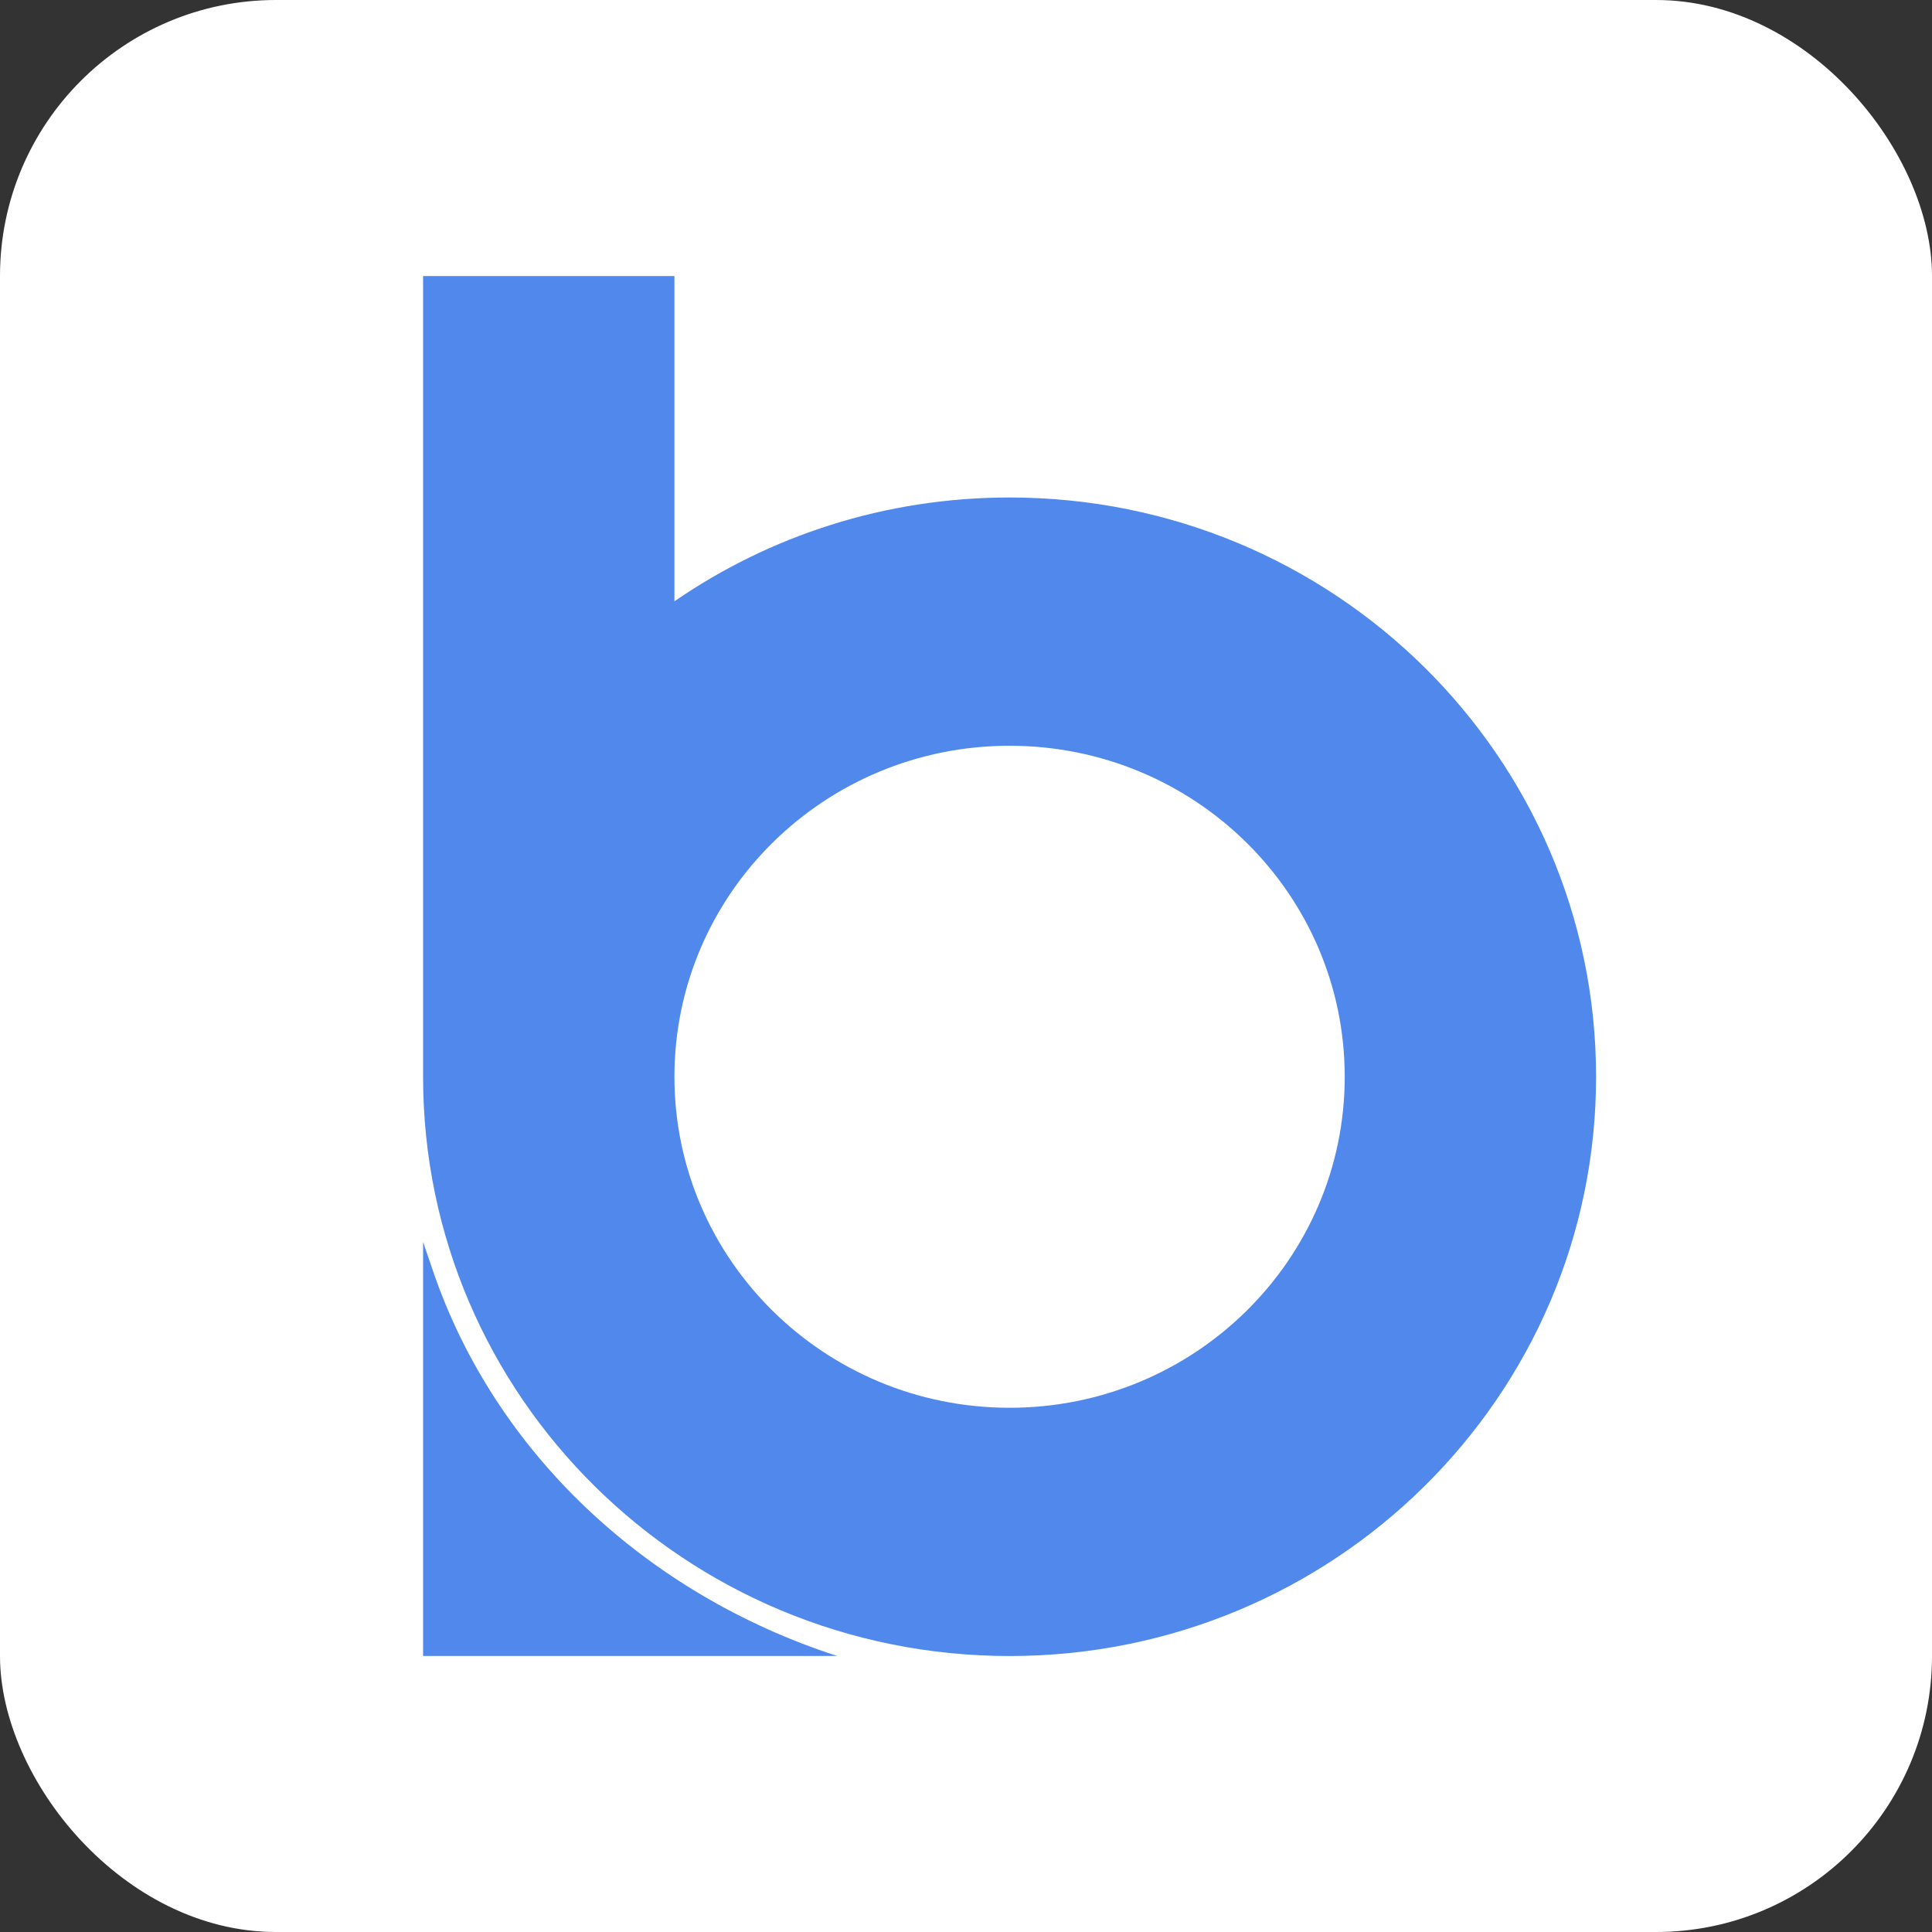
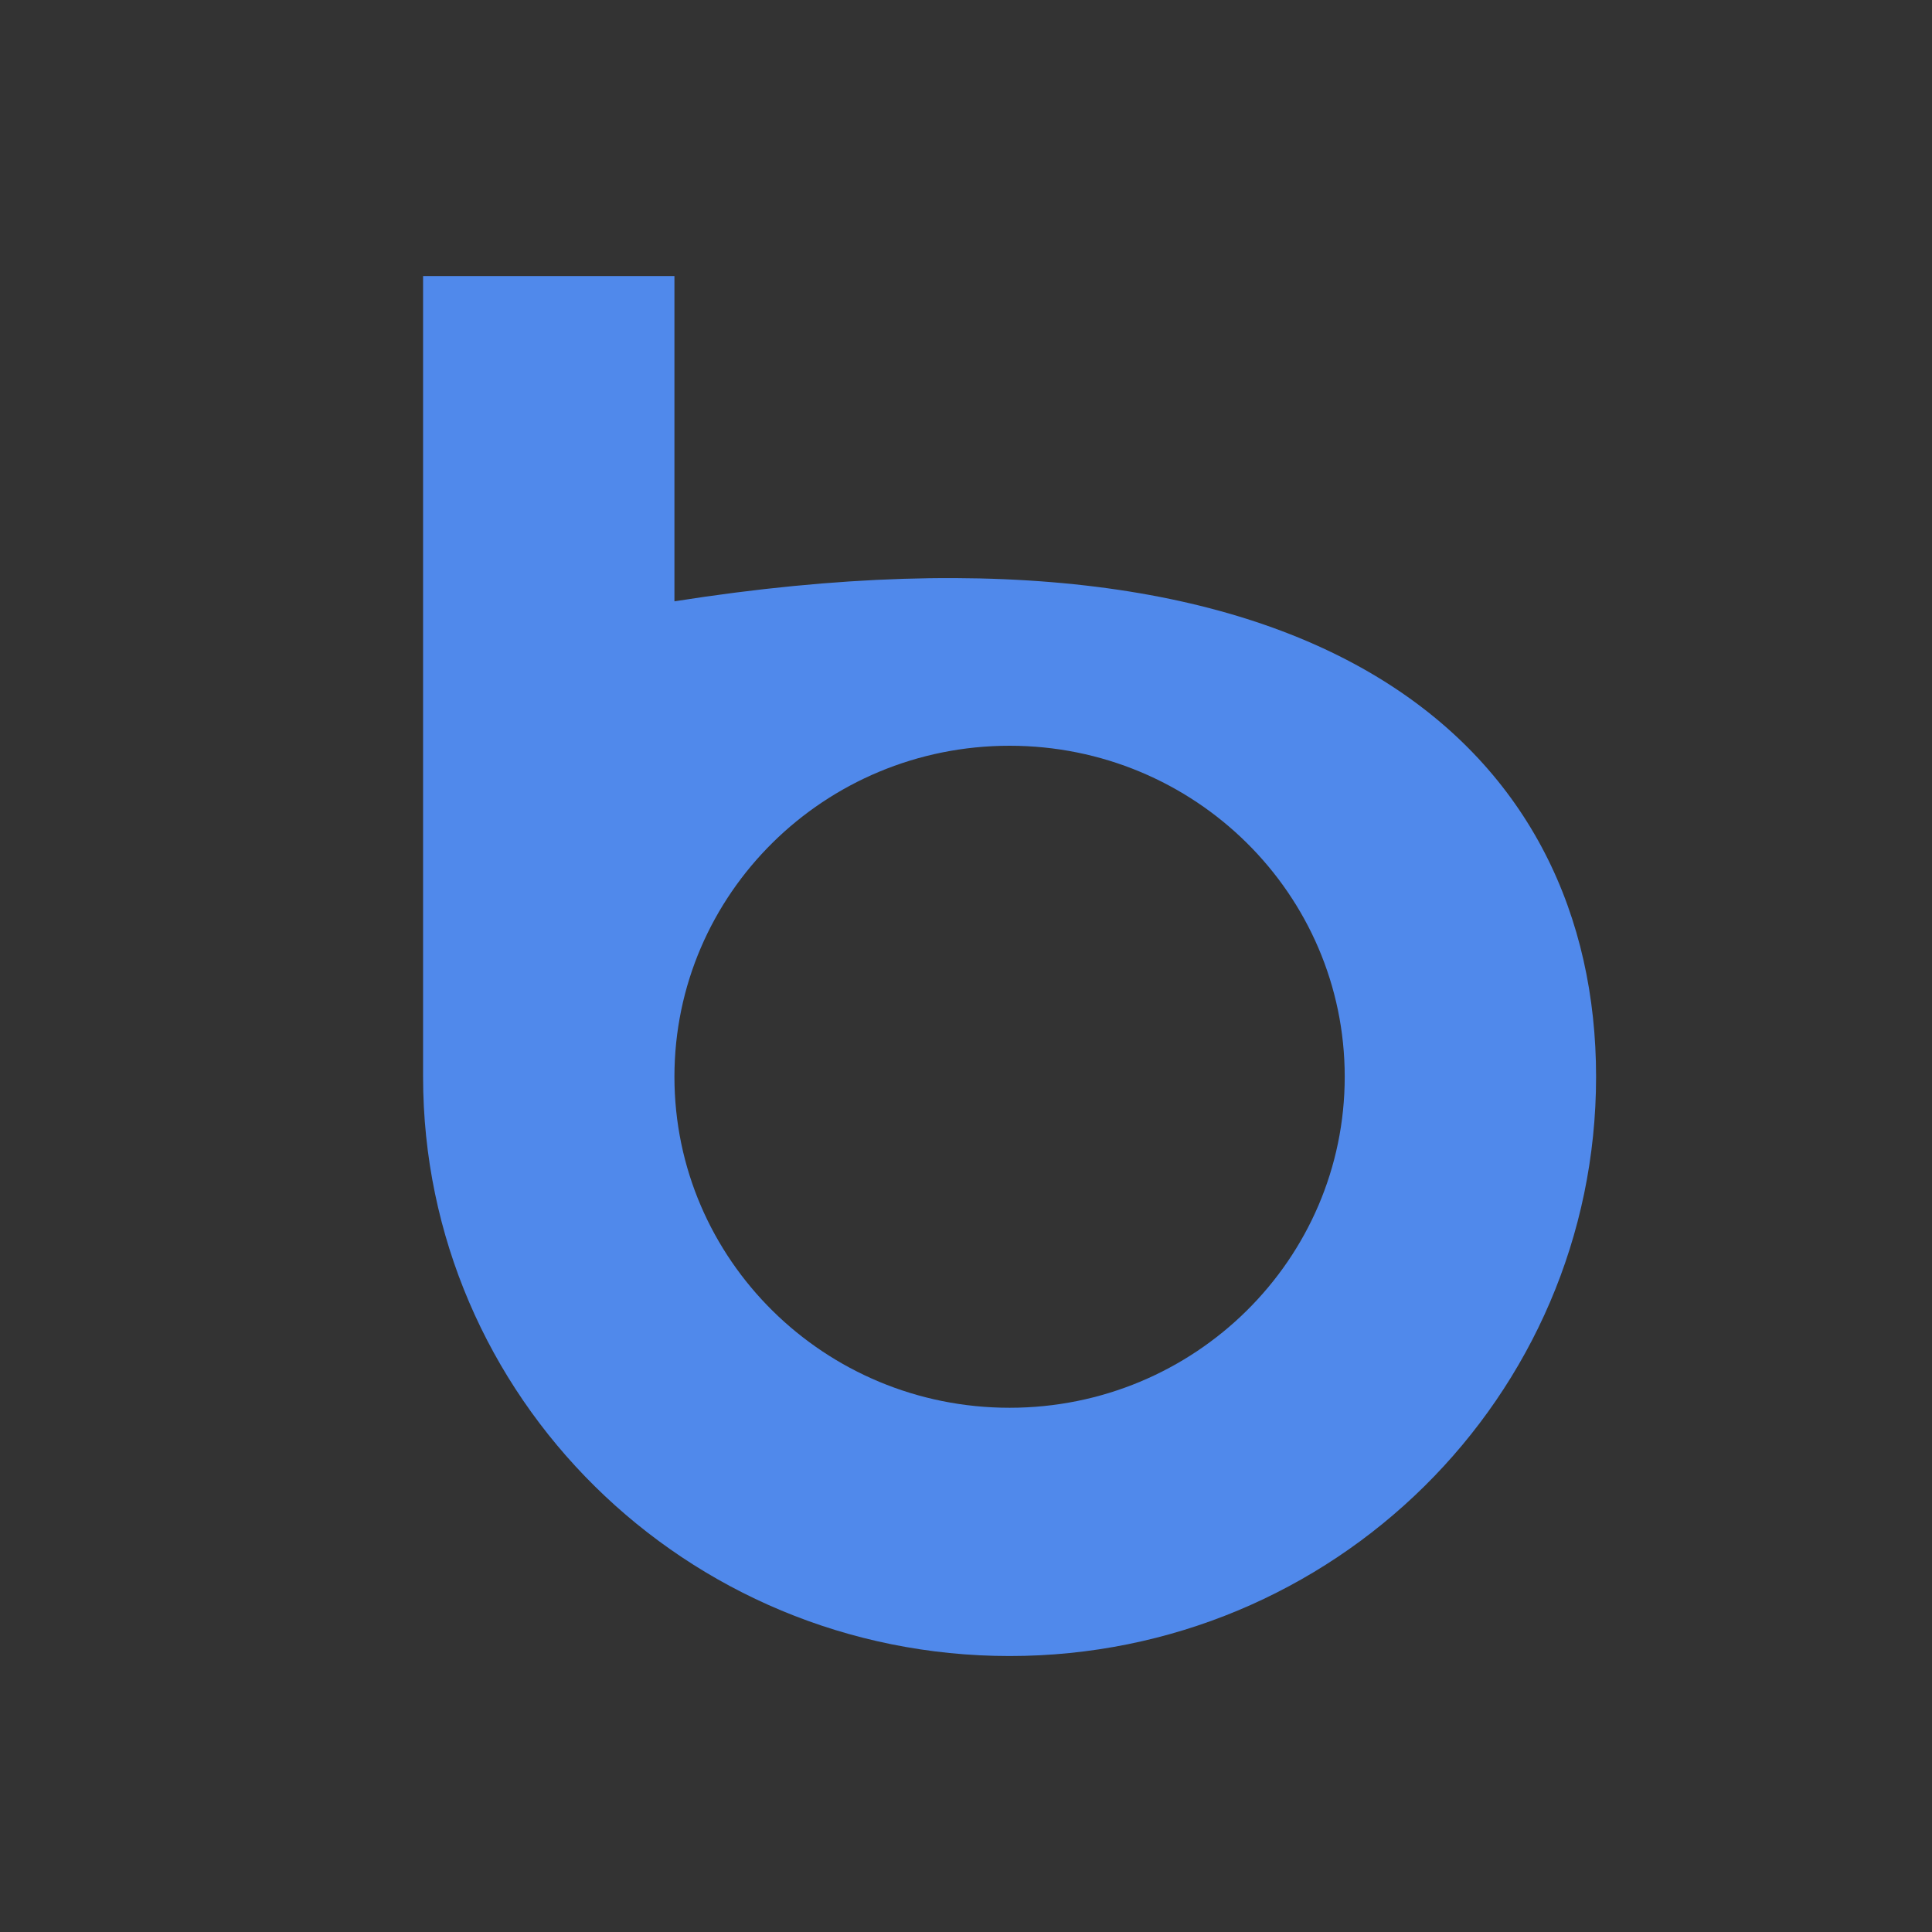
<svg xmlns="http://www.w3.org/2000/svg" width="70" height="70" viewBox="0 0 70 70" fill="none">
  <rect x="0" y="0" width="70" height="70" fill="#333333" stroke="none" />
-   <rect width="70" height="70" rx="10" fill="white" />
-   <path fill-rule="evenodd" clip-rule="evenodd" d="M15.329 38.783V10.001H24.436V21.787C27.878 19.416 32.064 18.025 36.579 18.025C48.315 18.025 57.829 27.422 57.829 39.013C57.829 50.604 48.315 60.001 36.579 60.001C24.843 60.001 15.329 50.604 15.329 39.013C15.329 38.936 15.328 38.86 15.329 38.783ZM48.722 39.013C48.722 45.636 43.285 51.006 36.579 51.006C29.873 51.006 24.436 45.636 24.436 39.013C24.436 32.389 29.873 27.02 36.579 27.02C43.285 27.02 48.722 32.389 48.722 39.013Z" fill="#5089EB" />
-   <path d="M15.329 59.999V44.999L15.701 46.085C17.93 52.58 23.348 57.733 30.329 59.999H15.329Z" fill="#5089EB" />
+   <path fill-rule="evenodd" clip-rule="evenodd" d="M15.329 38.783V10.001H24.436V21.787C48.315 18.025 57.829 27.422 57.829 39.013C57.829 50.604 48.315 60.001 36.579 60.001C24.843 60.001 15.329 50.604 15.329 39.013C15.329 38.936 15.328 38.86 15.329 38.783ZM48.722 39.013C48.722 45.636 43.285 51.006 36.579 51.006C29.873 51.006 24.436 45.636 24.436 39.013C24.436 32.389 29.873 27.02 36.579 27.02C43.285 27.02 48.722 32.389 48.722 39.013Z" fill="#5089EB" />
</svg>